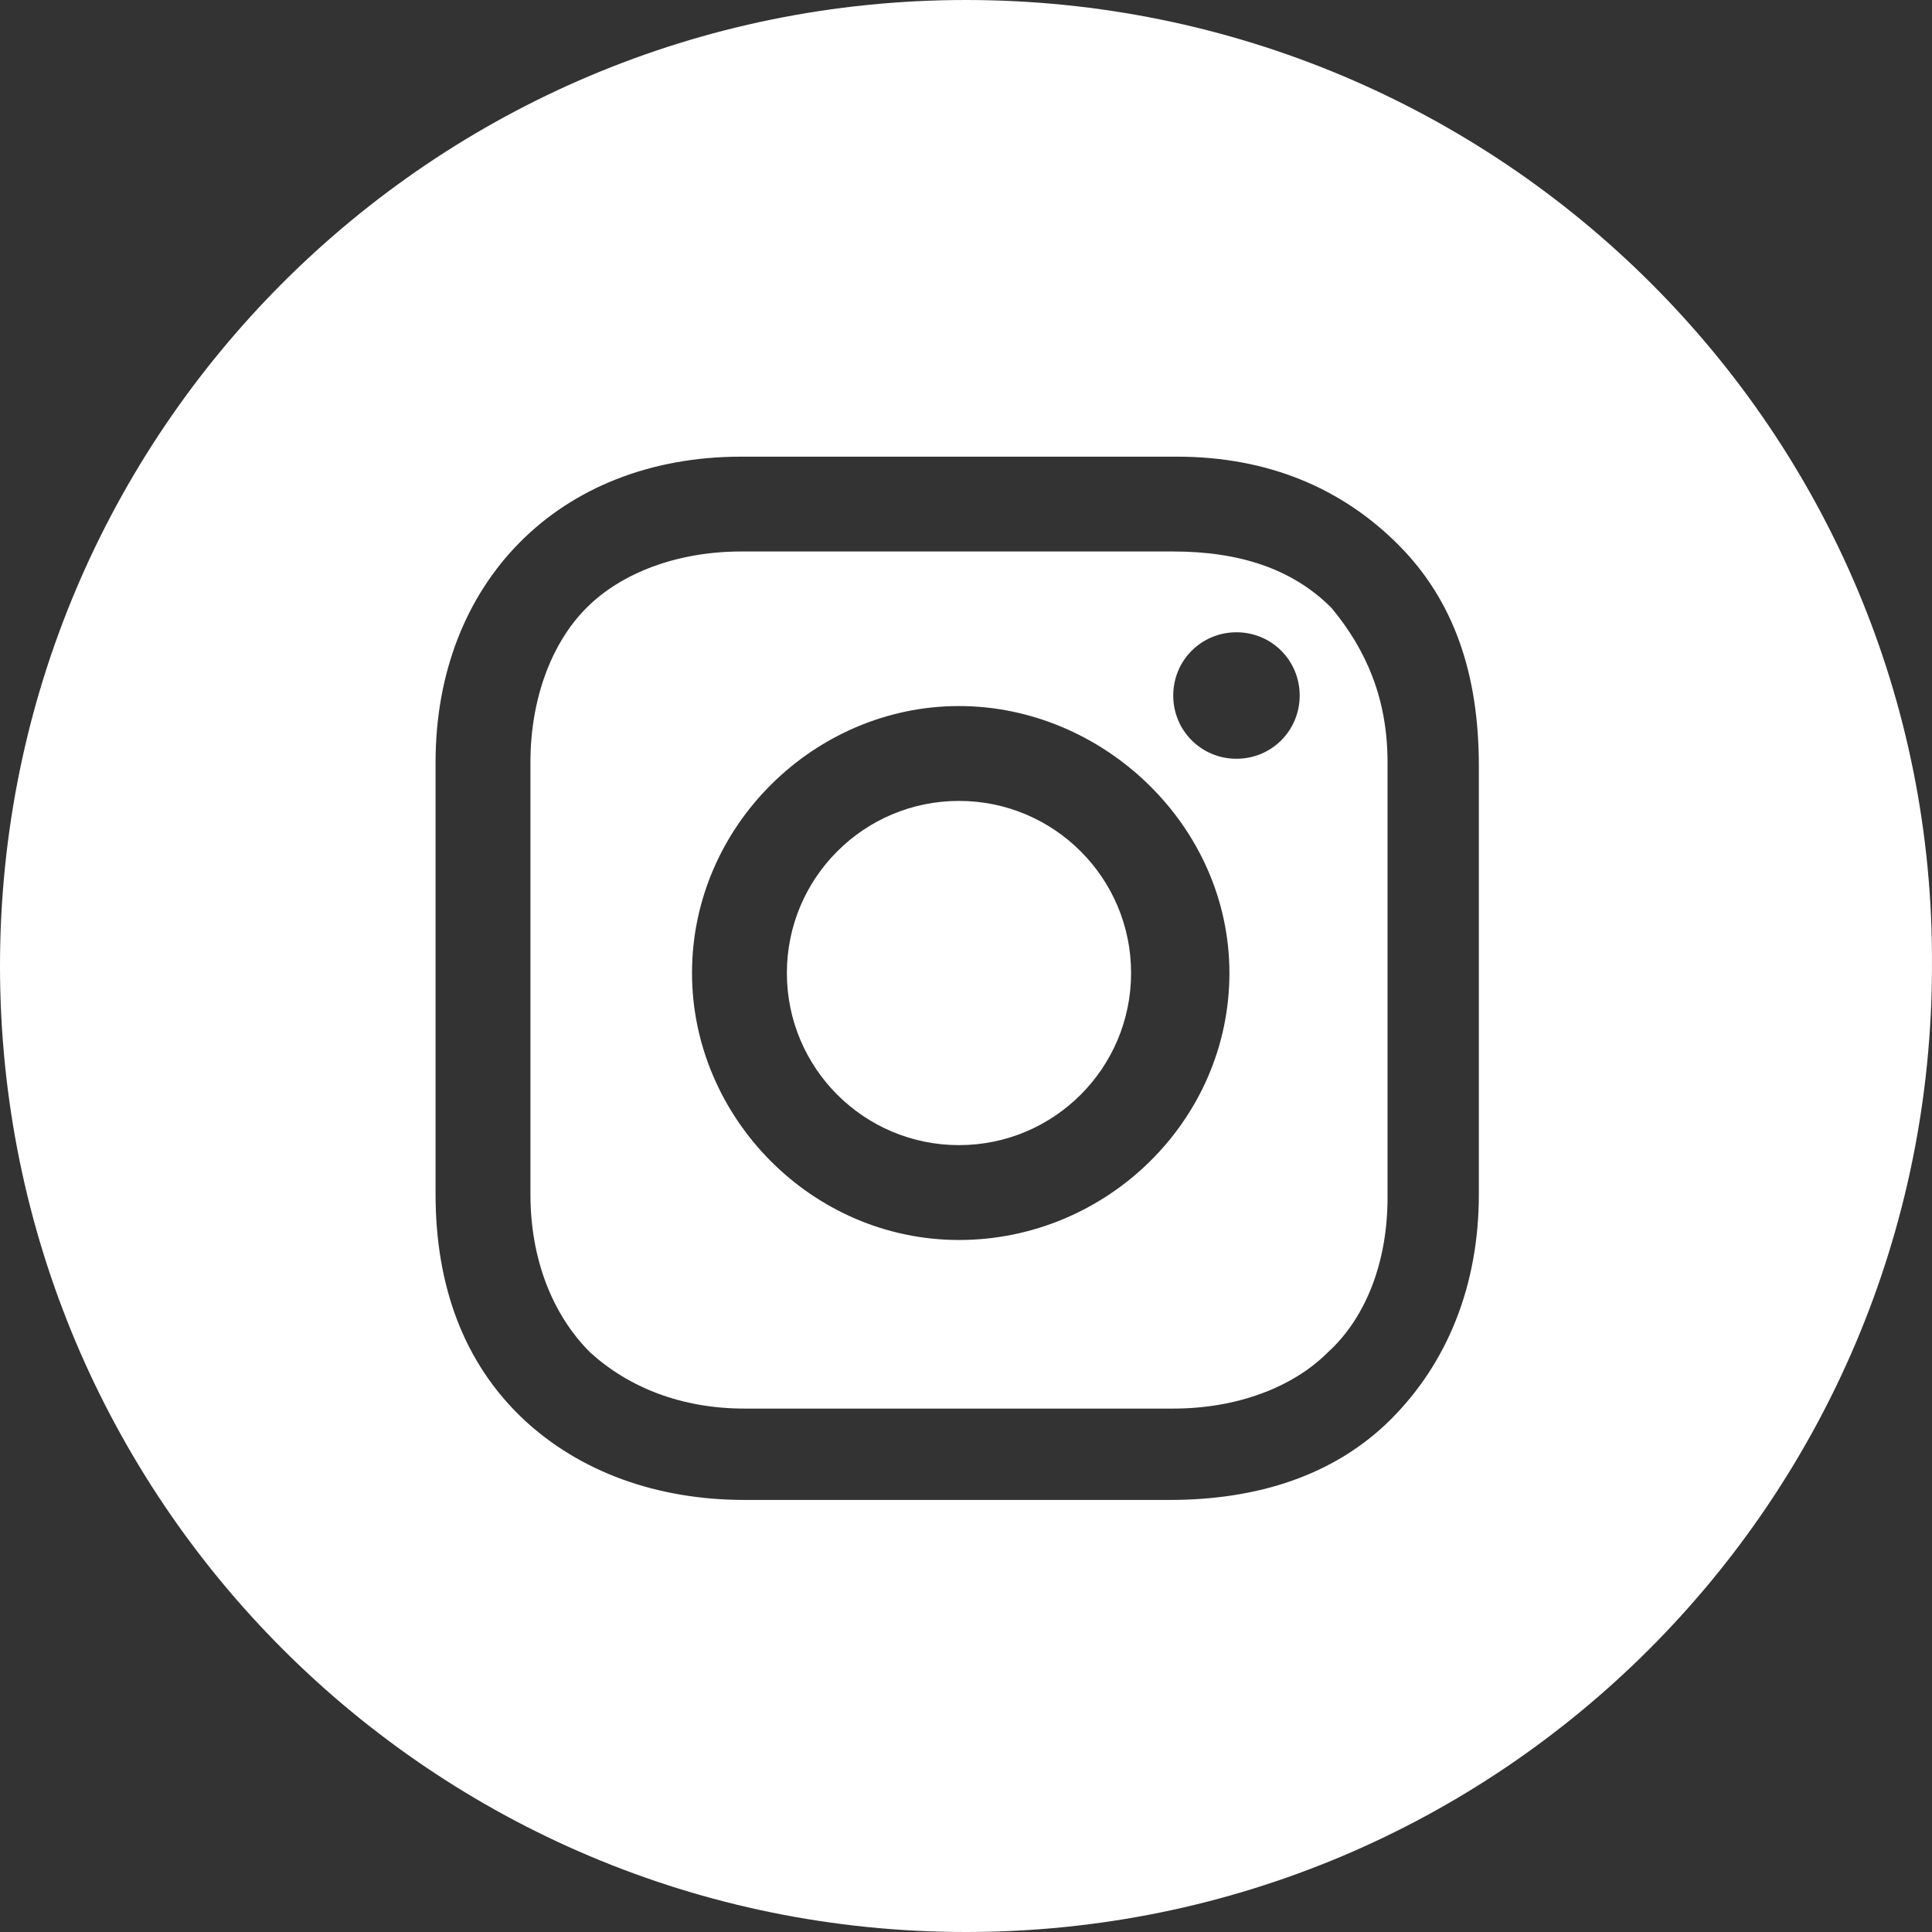
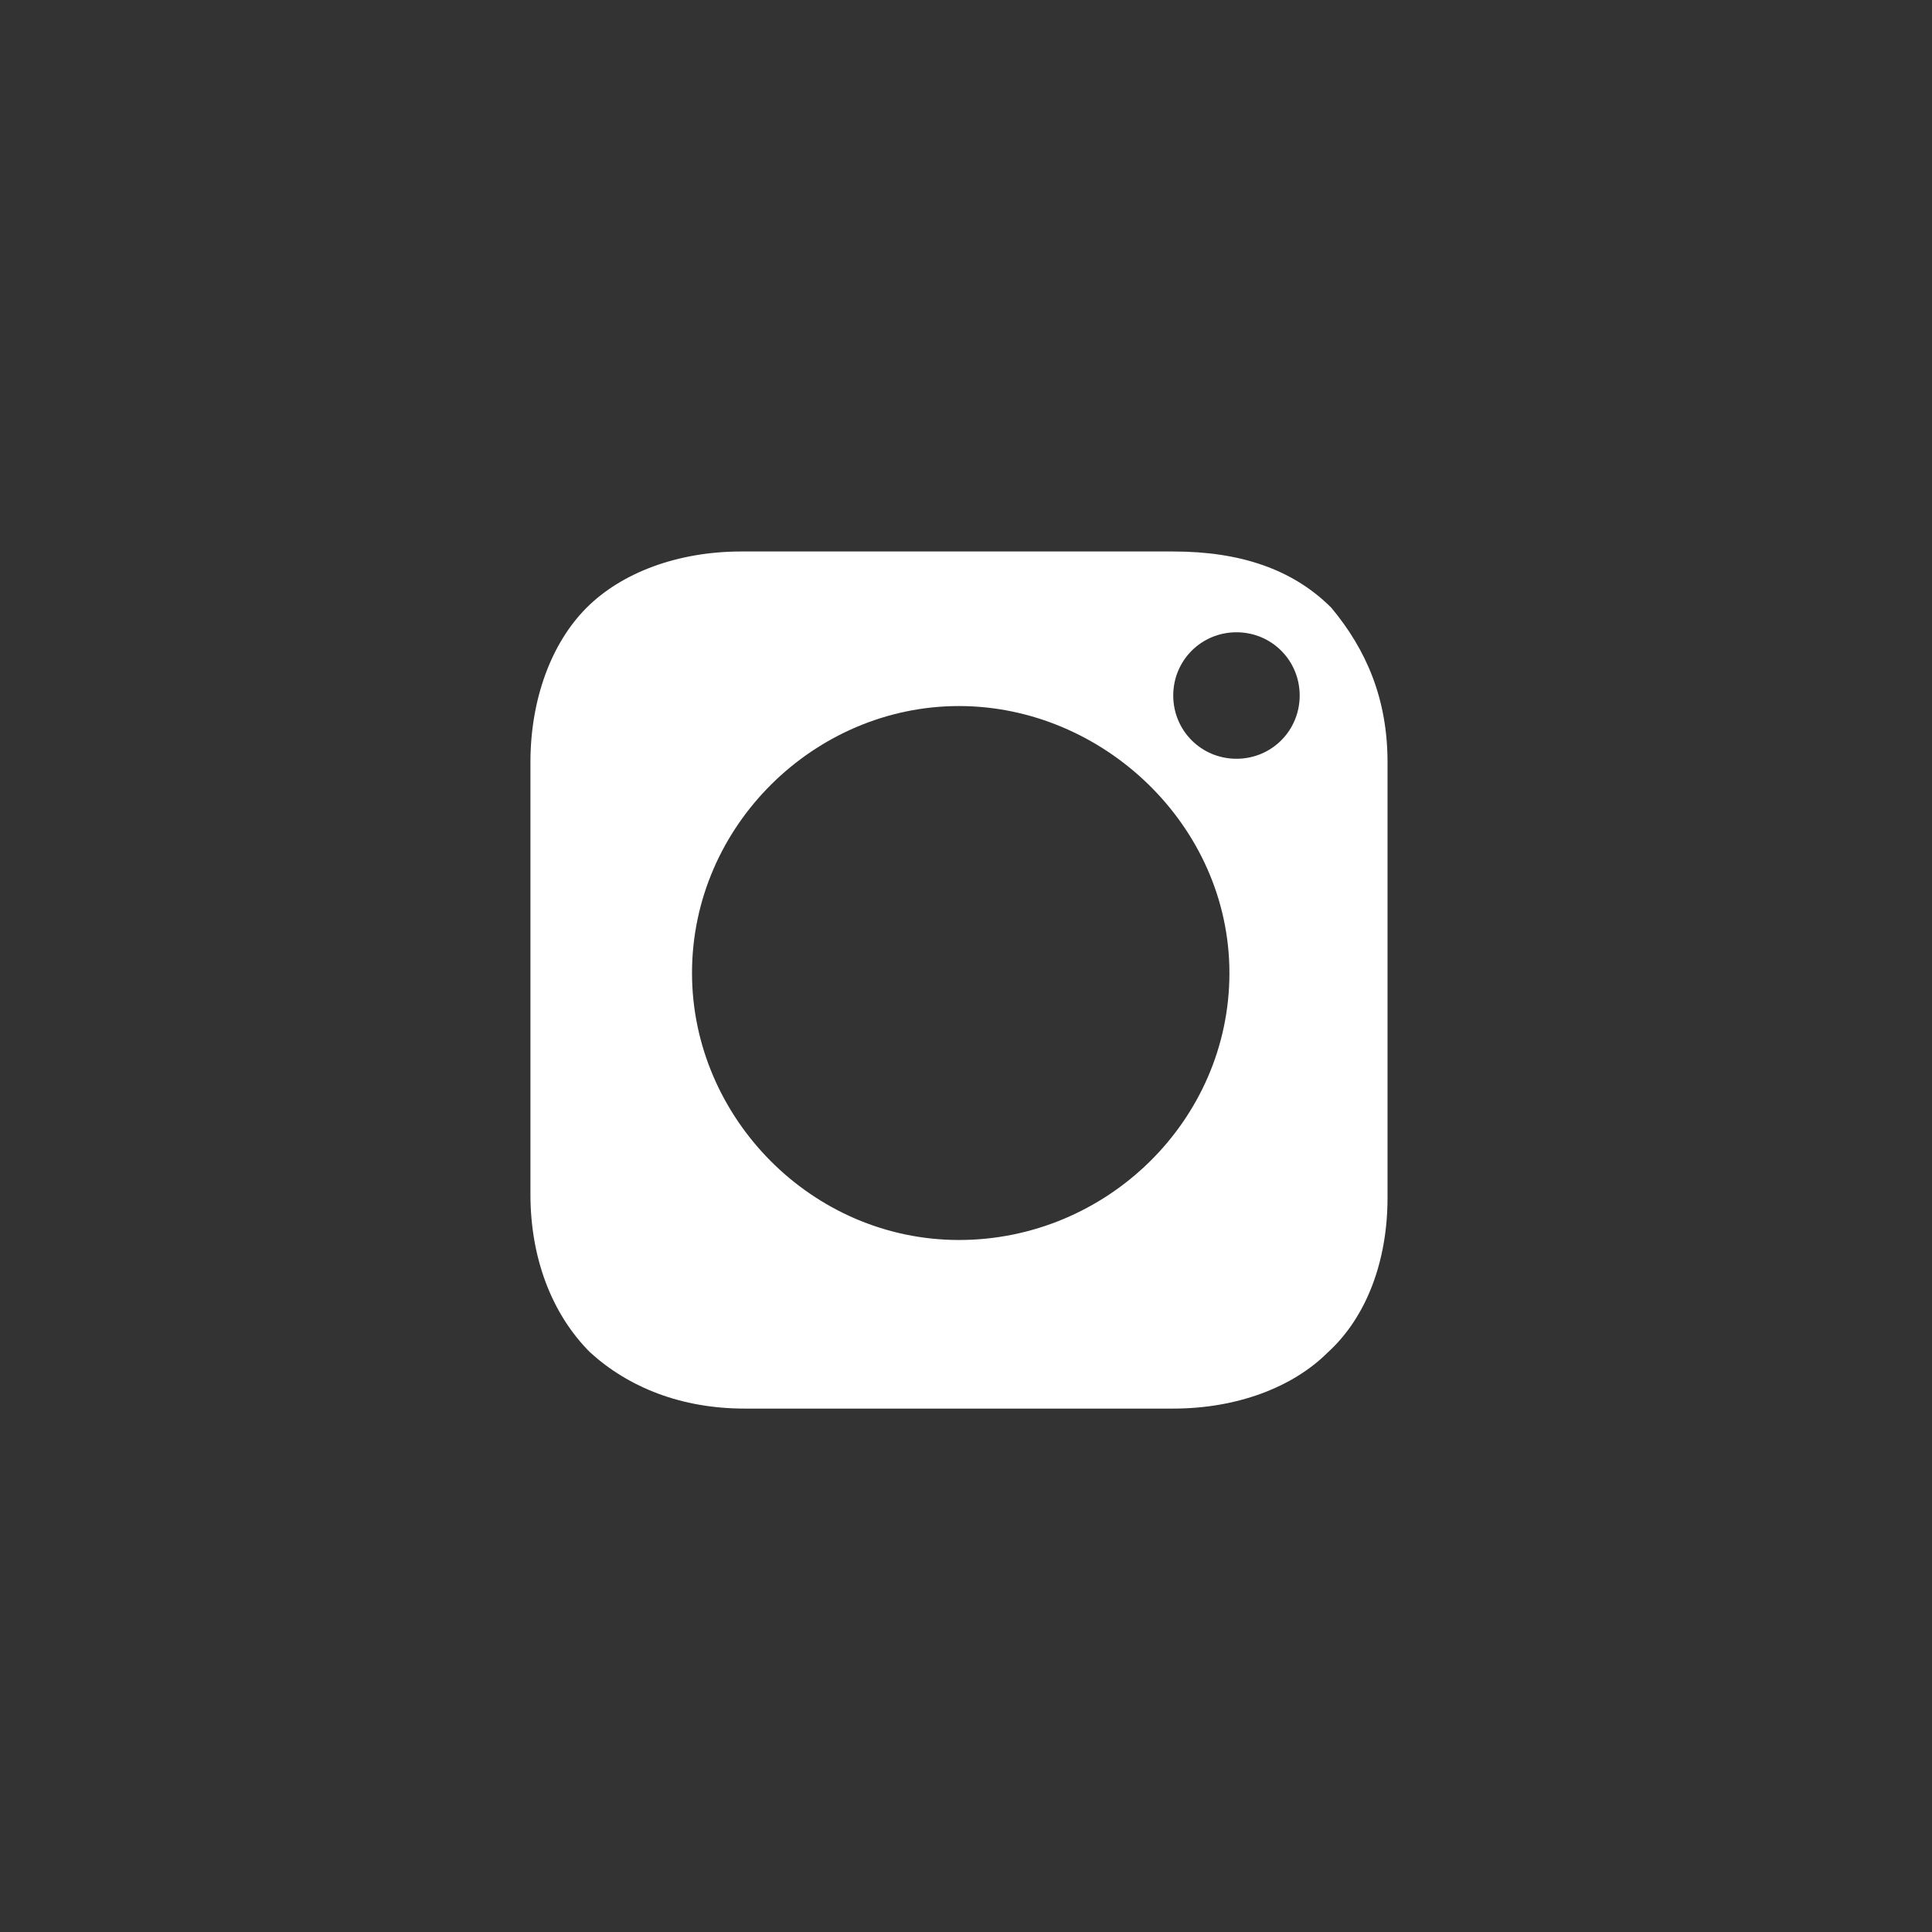
<svg xmlns="http://www.w3.org/2000/svg" width="49px" height="49px" viewBox="0 0 49 49" version="1.1">
  <rect x="0" y="0" width="49" height="49" fill="#333333" stroke="none" />
  <title>instagram</title>
  <g id="Page-1" stroke="none" stroke-width="1" fill="none" fill-rule="evenodd">
    <g id="Group-3" transform="translate(-70, 0)" fill="#FFFFFF" fill-rule="nonzero">
      <g id="instagram" transform="translate(70, 0)">
-         <ellipse id="XMLID_3_" cx="24.322" cy="24.678" rx="4.365" ry="4.365" />
        <path d="M29.756,13.987 L18.798,13.987 C17.194,13.987 15.769,14.522 14.878,15.413 C13.987,16.304 13.453,17.729 13.453,19.333 L13.453,30.291 C13.453,31.895 13.987,33.32 14.967,34.3 C15.947,35.191 17.283,35.725 18.887,35.725 L29.756,35.725 C31.36,35.725 32.785,35.191 33.676,34.3 C34.656,33.409 35.191,31.984 35.191,30.38 L35.191,19.333 C35.191,17.729 34.656,16.482 33.765,15.413 C32.785,14.433 31.449,13.987 29.756,13.987 Z M24.322,31.449 C20.58,31.449 17.551,28.331 17.551,24.678 C17.551,20.936 20.669,17.907 24.322,17.907 C27.974,17.907 31.181,20.936 31.181,24.678 C31.181,28.42 28.063,31.449 24.322,31.449 Z M31.36,19.244 C30.469,19.244 29.756,18.531 29.756,17.64 C29.756,16.749 30.469,16.036 31.36,16.036 C32.251,16.036 32.963,16.749 32.963,17.64 C32.963,18.531 32.251,19.244 31.36,19.244 Z" id="XMLID_7_" />
-         <path d="M24.5,0 C10.958,0 0,10.958 0,24.5 C0,38.042 10.958,49 24.5,49 C38.041,49 48.999,38.042 48.999,24.5 C49.089,10.958 38.041,0 24.5,0 Z M37.507,30.291 C37.507,32.607 36.705,34.567 35.28,35.993 C33.854,37.418 31.894,38.042 29.667,38.042 L18.887,38.042 C16.66,38.042 14.7,37.329 13.274,35.993 C11.76,34.567 11.047,32.607 11.047,30.291 L11.047,19.333 C11.047,14.789 14.165,11.582 18.798,11.582 L29.845,11.582 C32.161,11.582 34.032,12.384 35.458,13.809 C36.883,15.235 37.507,17.105 37.507,19.422 L37.507,30.291 L37.507,30.291 Z" id="XMLID_10_" />
      </g>
    </g>
  </g>
</svg>